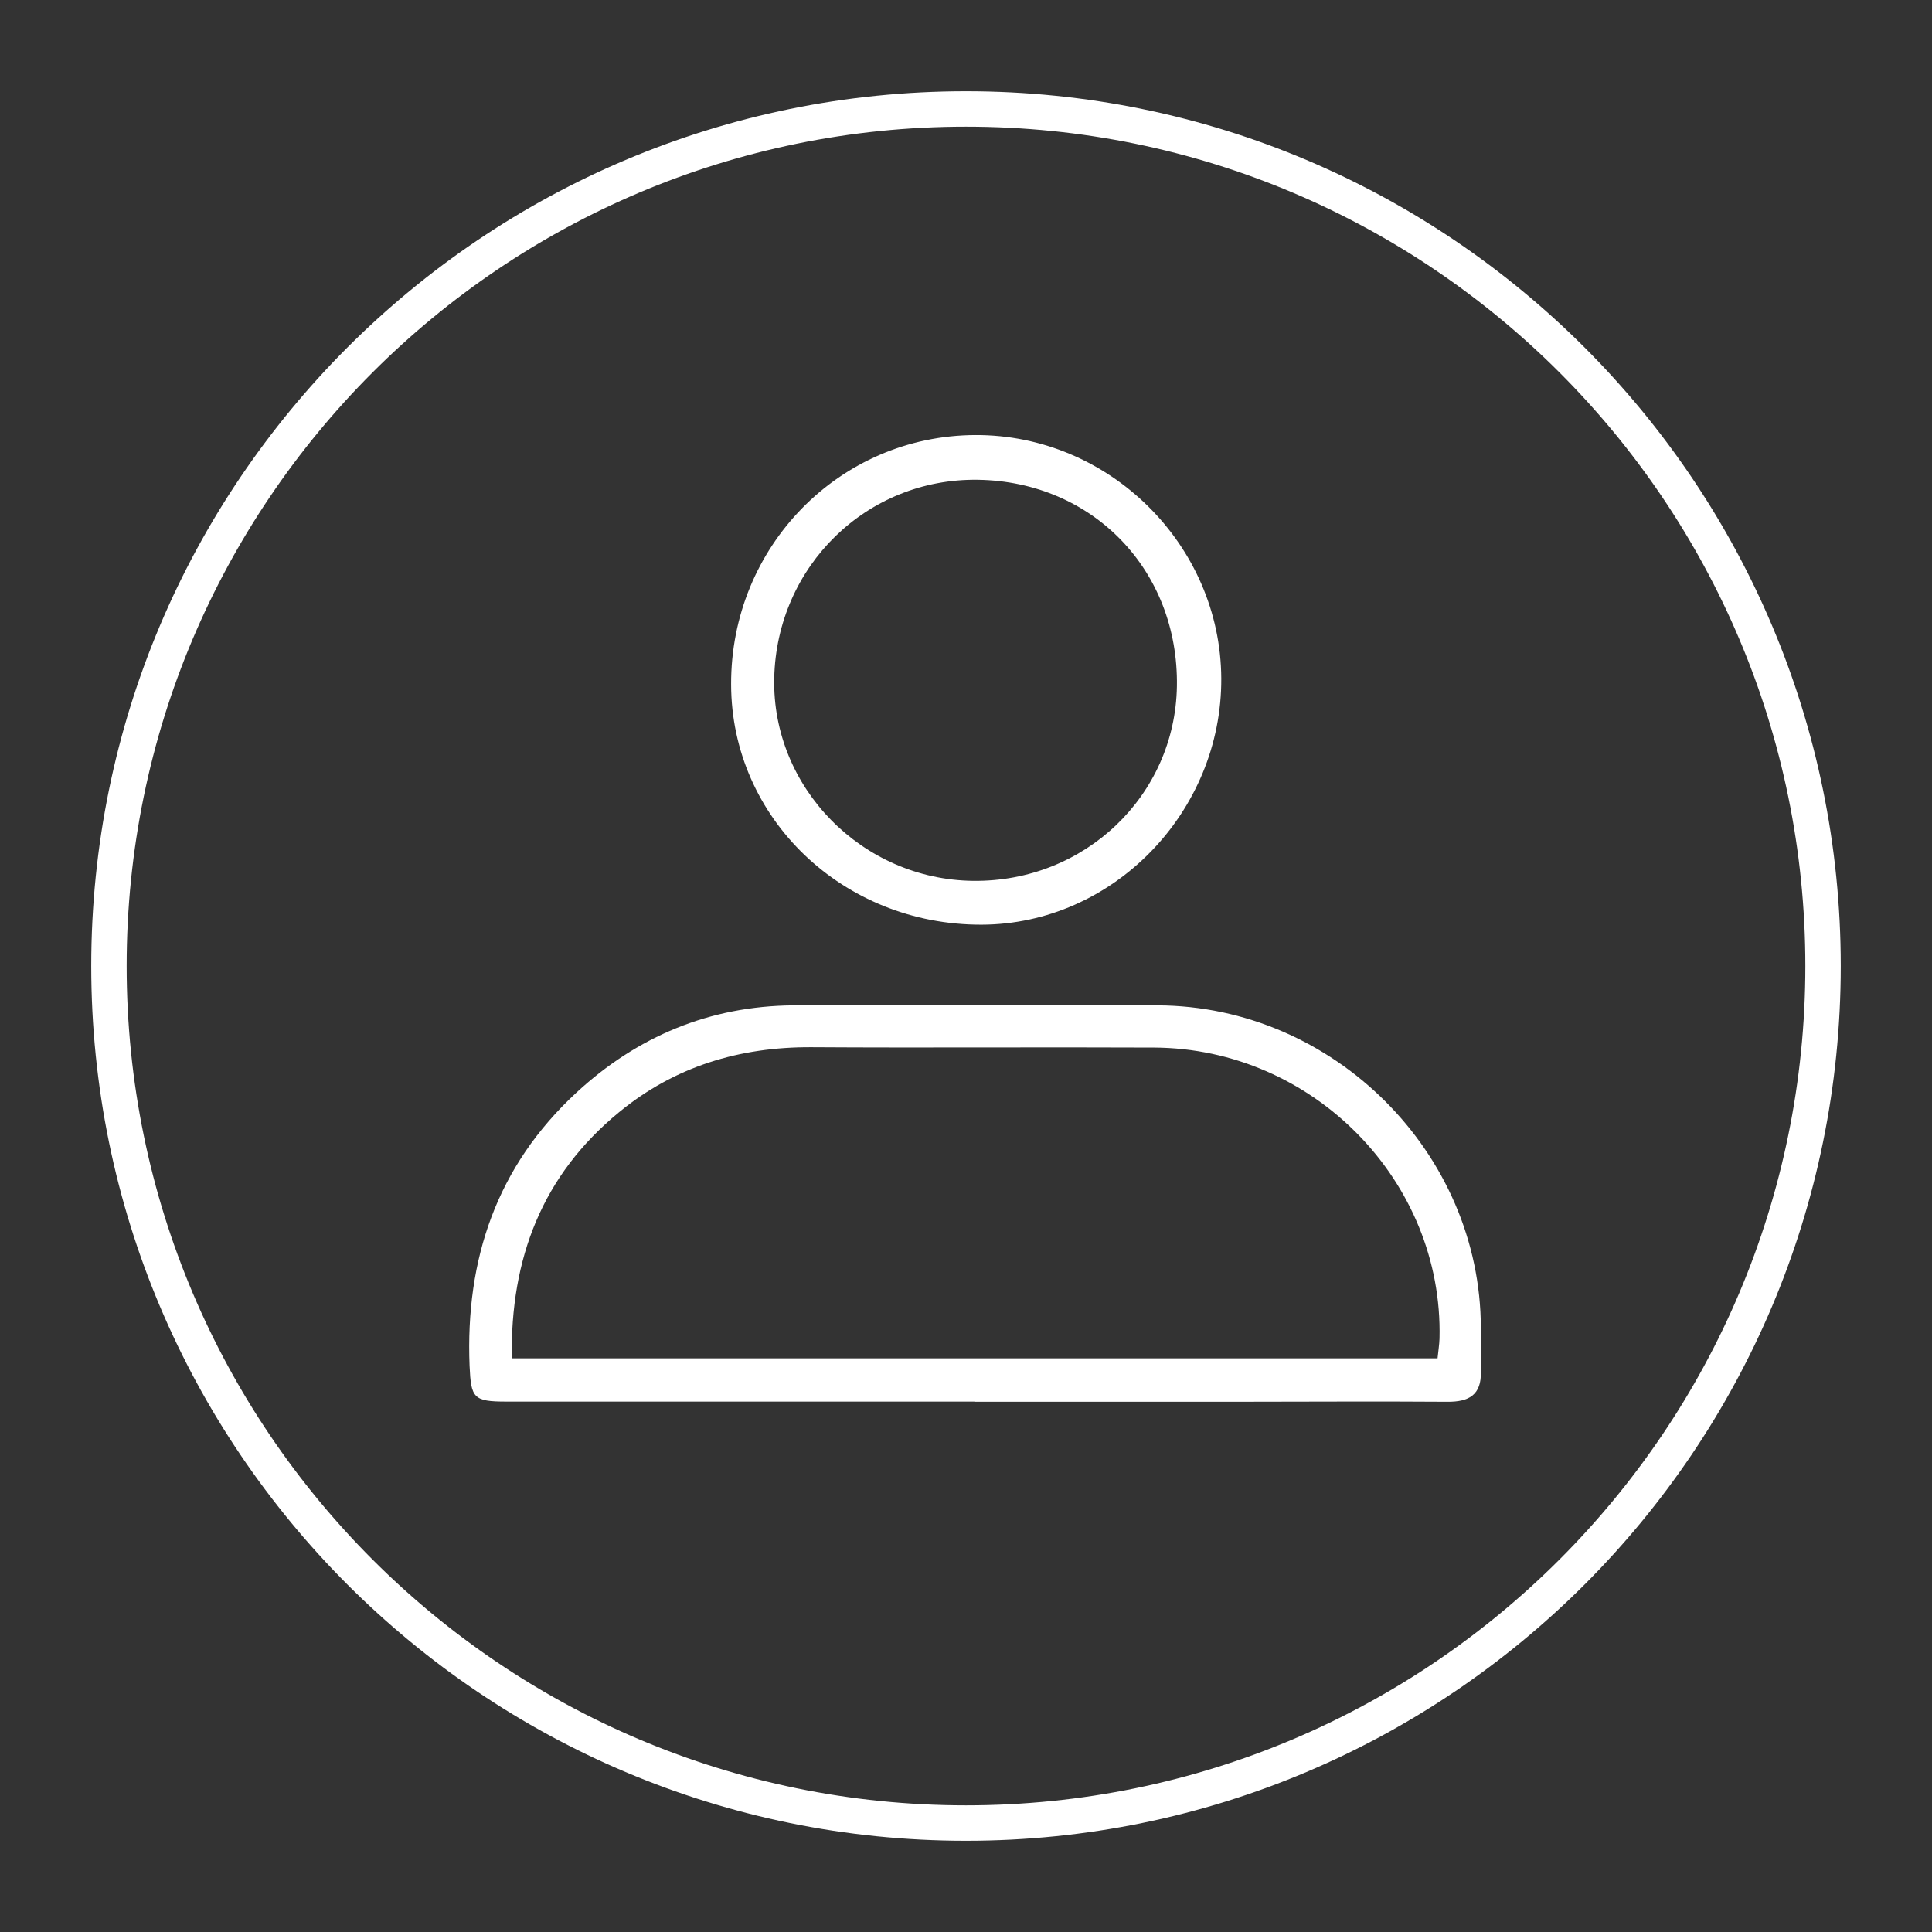
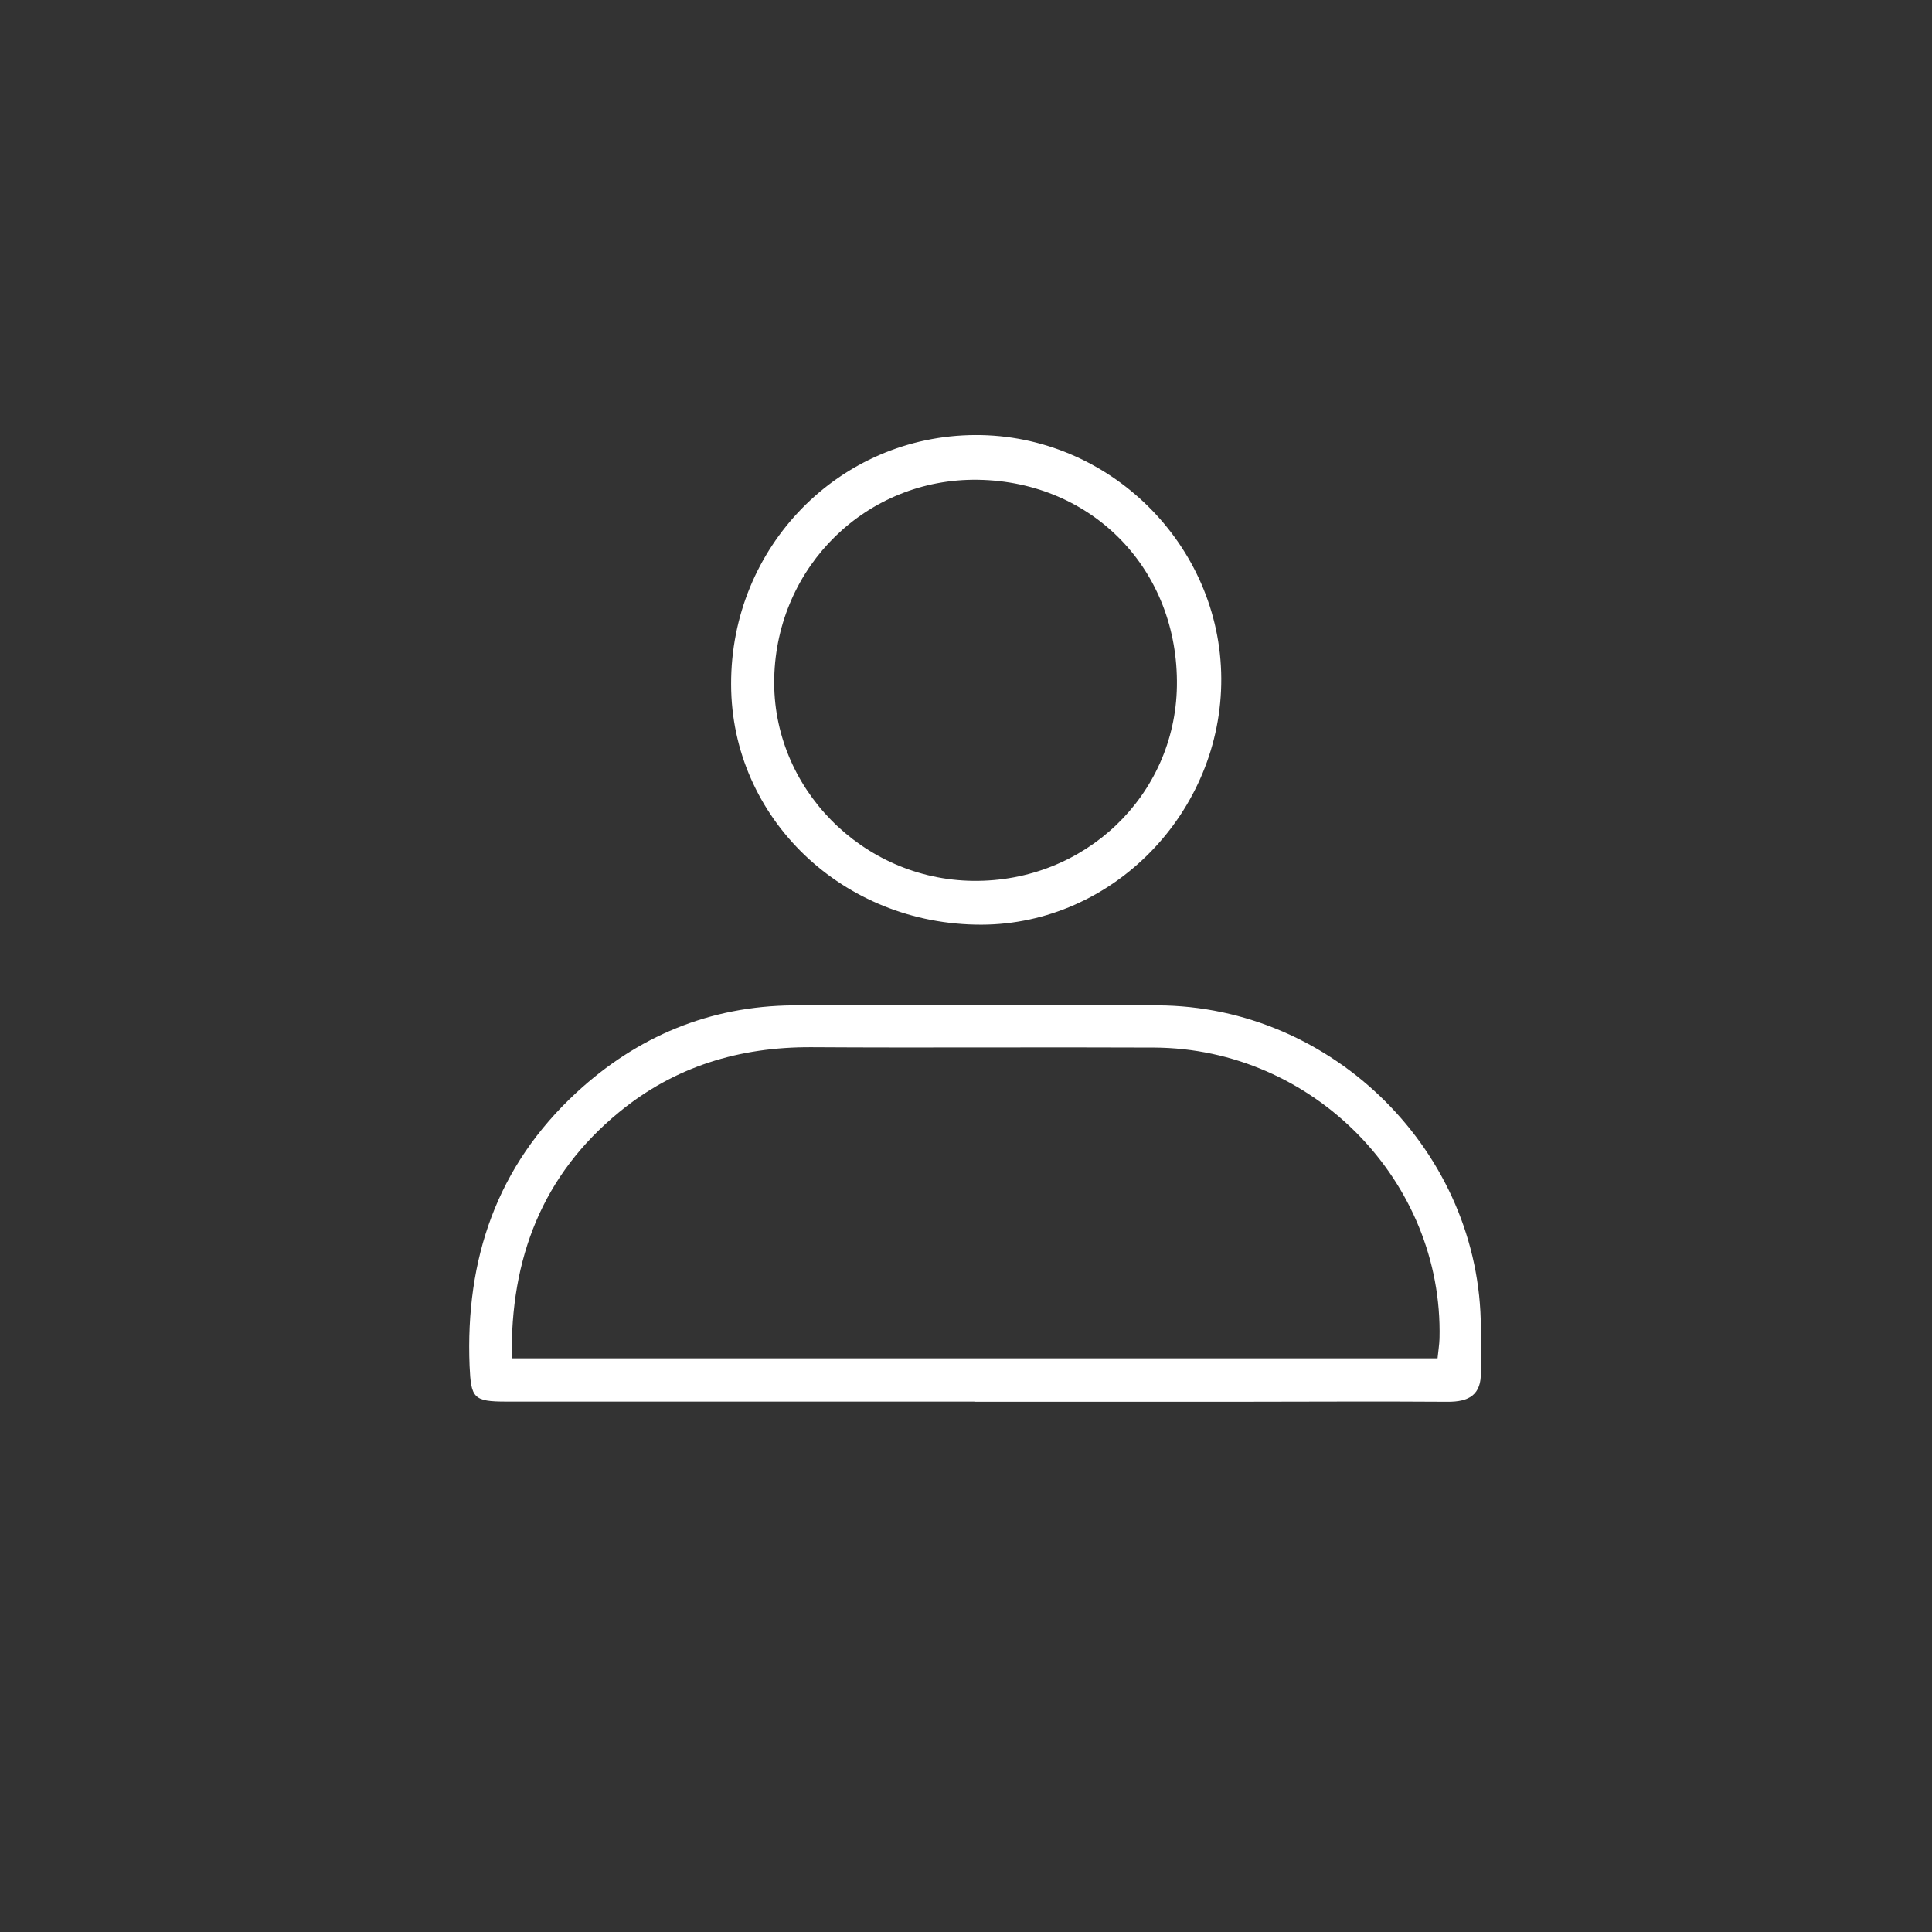
<svg xmlns="http://www.w3.org/2000/svg" id="Calque_1" data-name="Calque 1" version="1.1" viewBox="0 0 1080 1080">
  <rect x="0" y="0" width="1080" height="1080" fill="#333333" stroke="none" />
  <defs>
    <style>
      .cls-1, .cls-2 {
        fill: none;
      }

      .cls-1, .cls-3 {
        stroke-width: 0px;
      }

      .cls-2 {
        stroke: #fff;
        stroke-miterlimit: 10;
        stroke-width: 19.8px;
      }

      .cls-3 {
        fill: #fff;
      }
    </style>
  </defs>
-   <path class="cls-2" d="M540,1019.1c264.6,0,479.1-214.5,479.1-479.1S804.6,60.9,540,60.9,60.9,275.4,60.9,540s214.5,479.1,479.1,479.1" />
  <path class="cls-3" d="M286,759.3h517.6c.4-4.2,1-7.6,1.1-11.1,2.1-87.9-70.6-162.2-159.6-162.6-63.9-.3-127.7.2-191.5-.2-40.2-.2-76.5,10.8-107.5,36.3-42.9,35.2-60.9,81.6-60,137.7M544.7,783.5c-87.2,0-174.5,0-261.7,0-18.4,0-19.7-2-20.5-19.9-2.4-59.8,15.2-111.7,59.8-152.9,34-31.4,74.5-48.3,121-48.7,67.9-.5,135.8-.3,203.7,0,98.5.3,180.7,82.4,180.8,180.4,0,8.1-.2,16.2,0,24.3.4,13.1-6.7,17-18.7,16.9-40.5-.3-81,0-121.4,0h-143" />
  <path class="cls-3" d="M546.6,268.2c-62-.9-112.4,48.2-113.8,110.8-1.4,61.2,49.1,112.7,111.2,113.4,62.4.7,112.9-47.6,113.9-108.8,1-64.8-46.9-114.4-111.2-115.4M545.2,243.2c74.8-.3,137.1,61.3,137.5,136,.4,74.8-60.6,137.5-134,137.7-77.5.2-139.8-59.5-140-134.2-.3-77.1,60.5-139.2,136.5-139.5" />
  <rect class="cls-1" x="60.9" y="60.9" width="958.1" height="958.1" />
</svg>